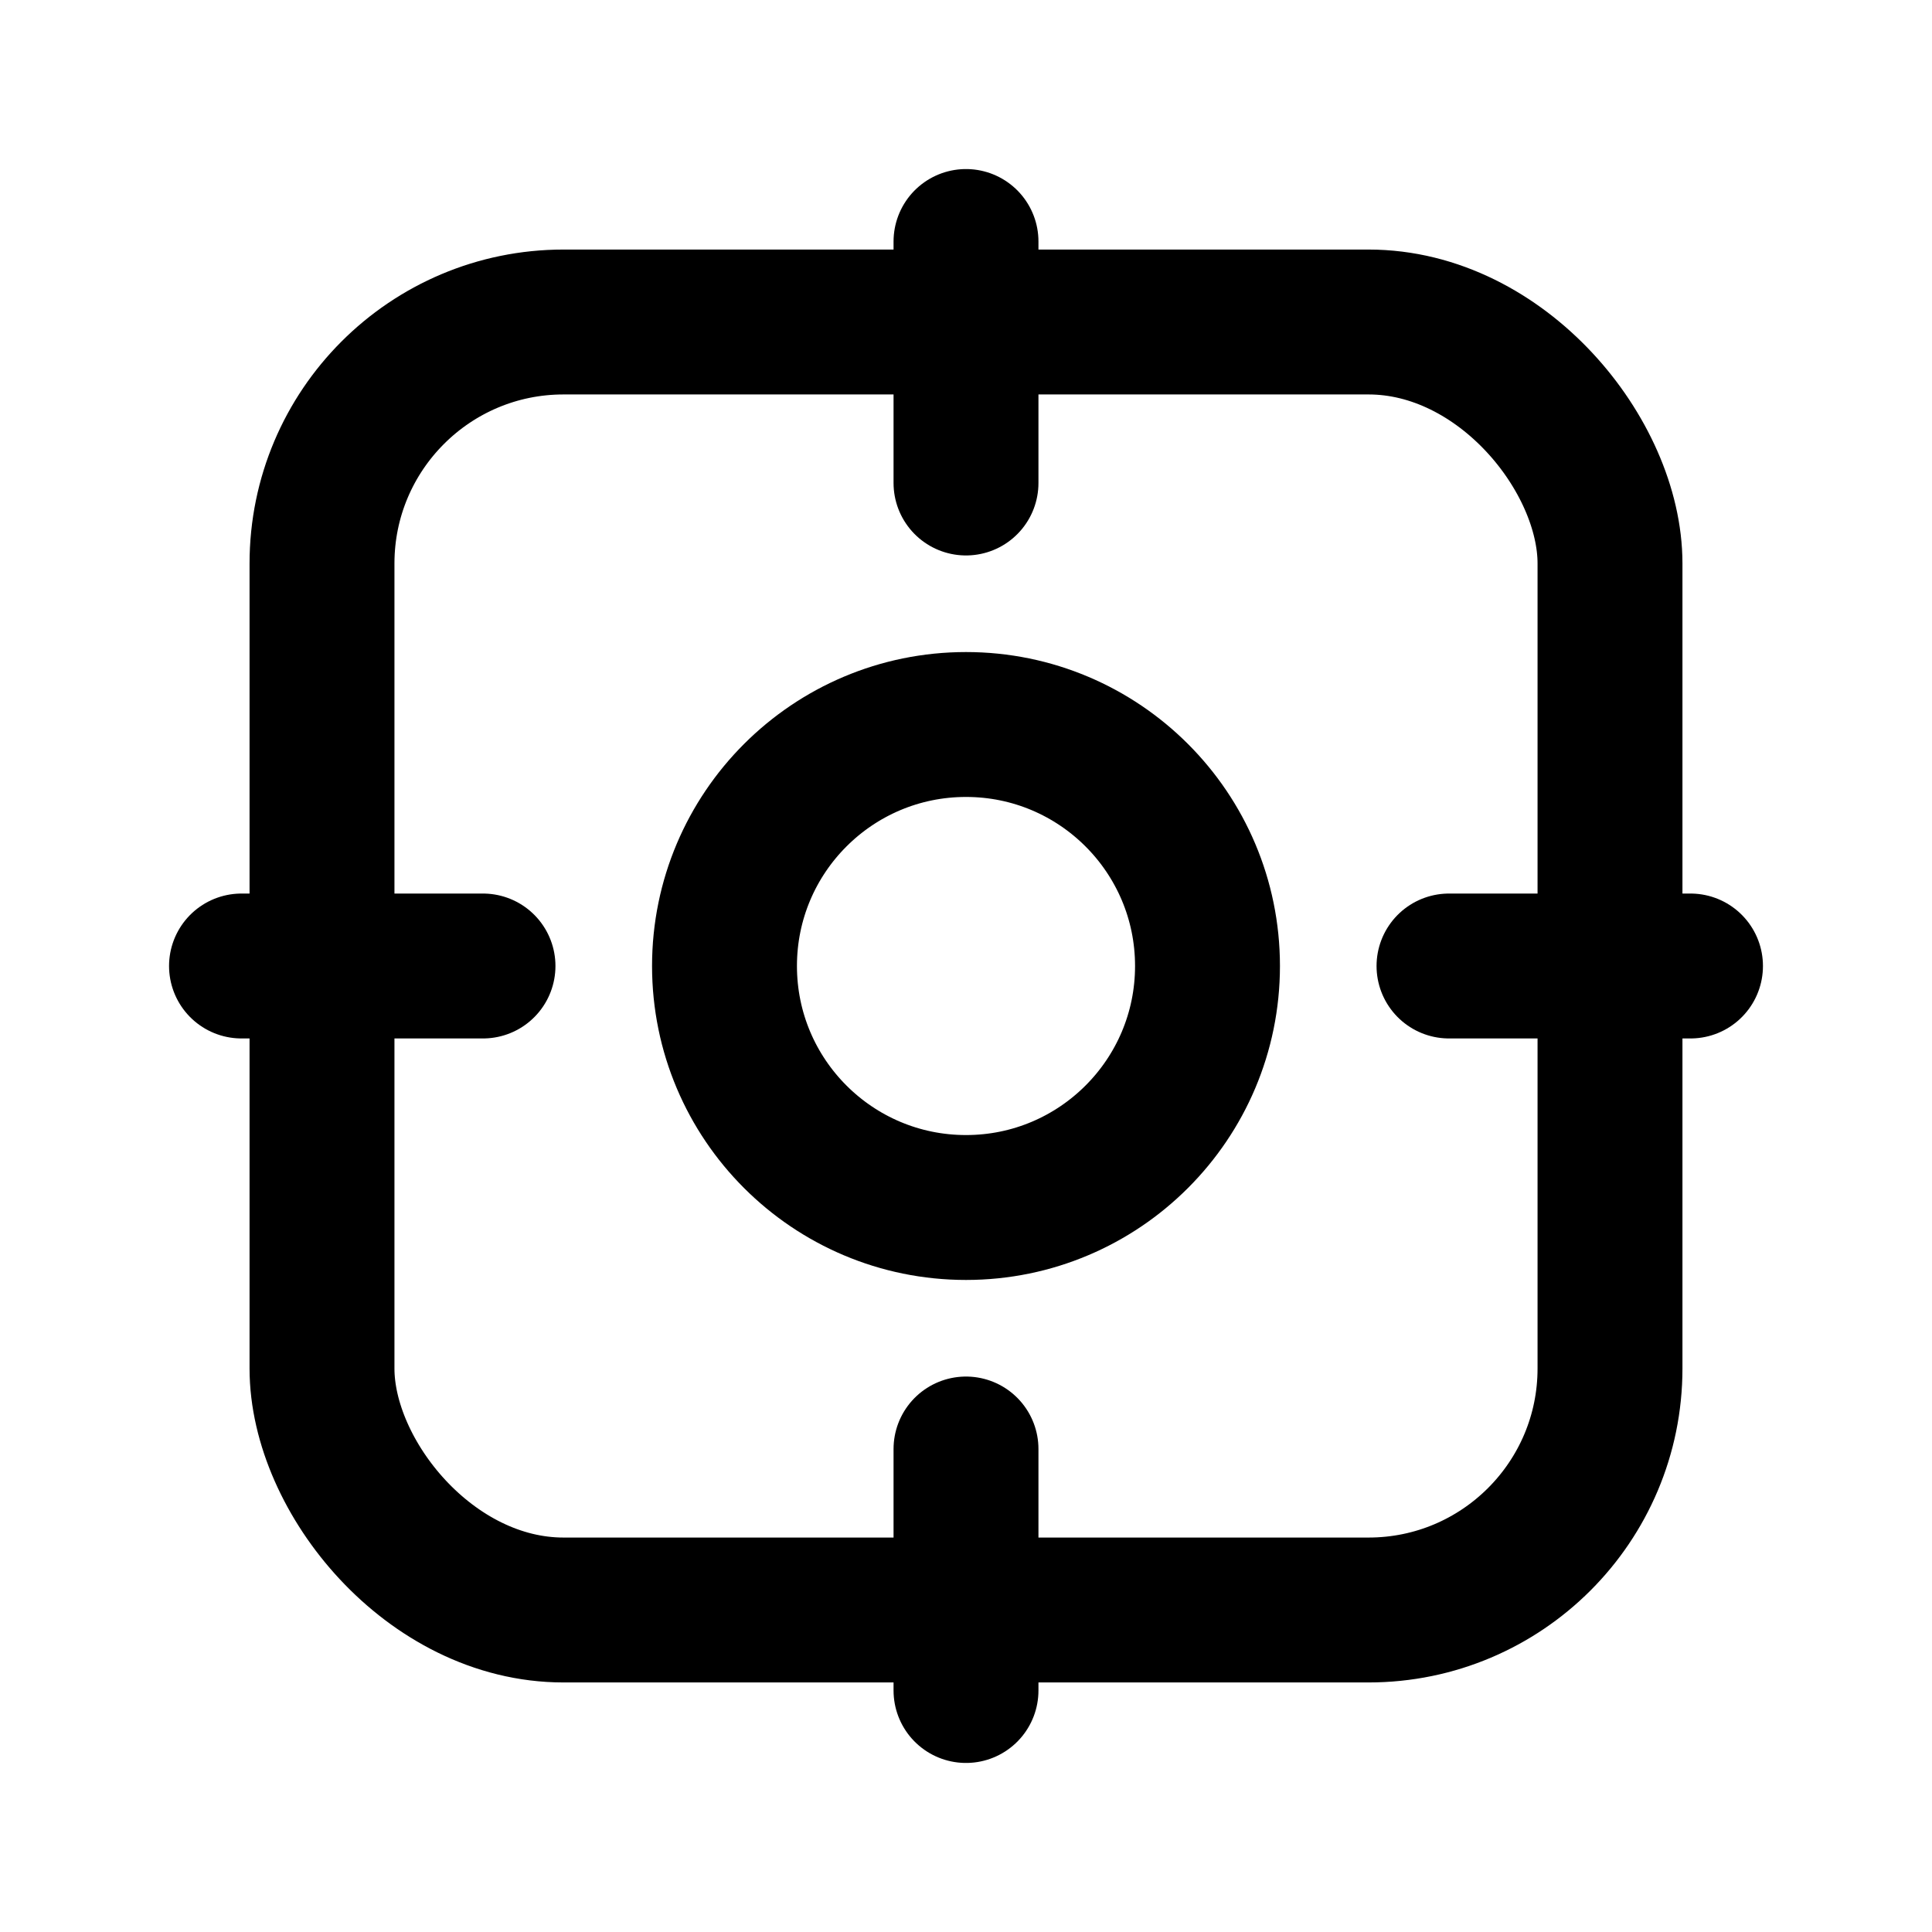
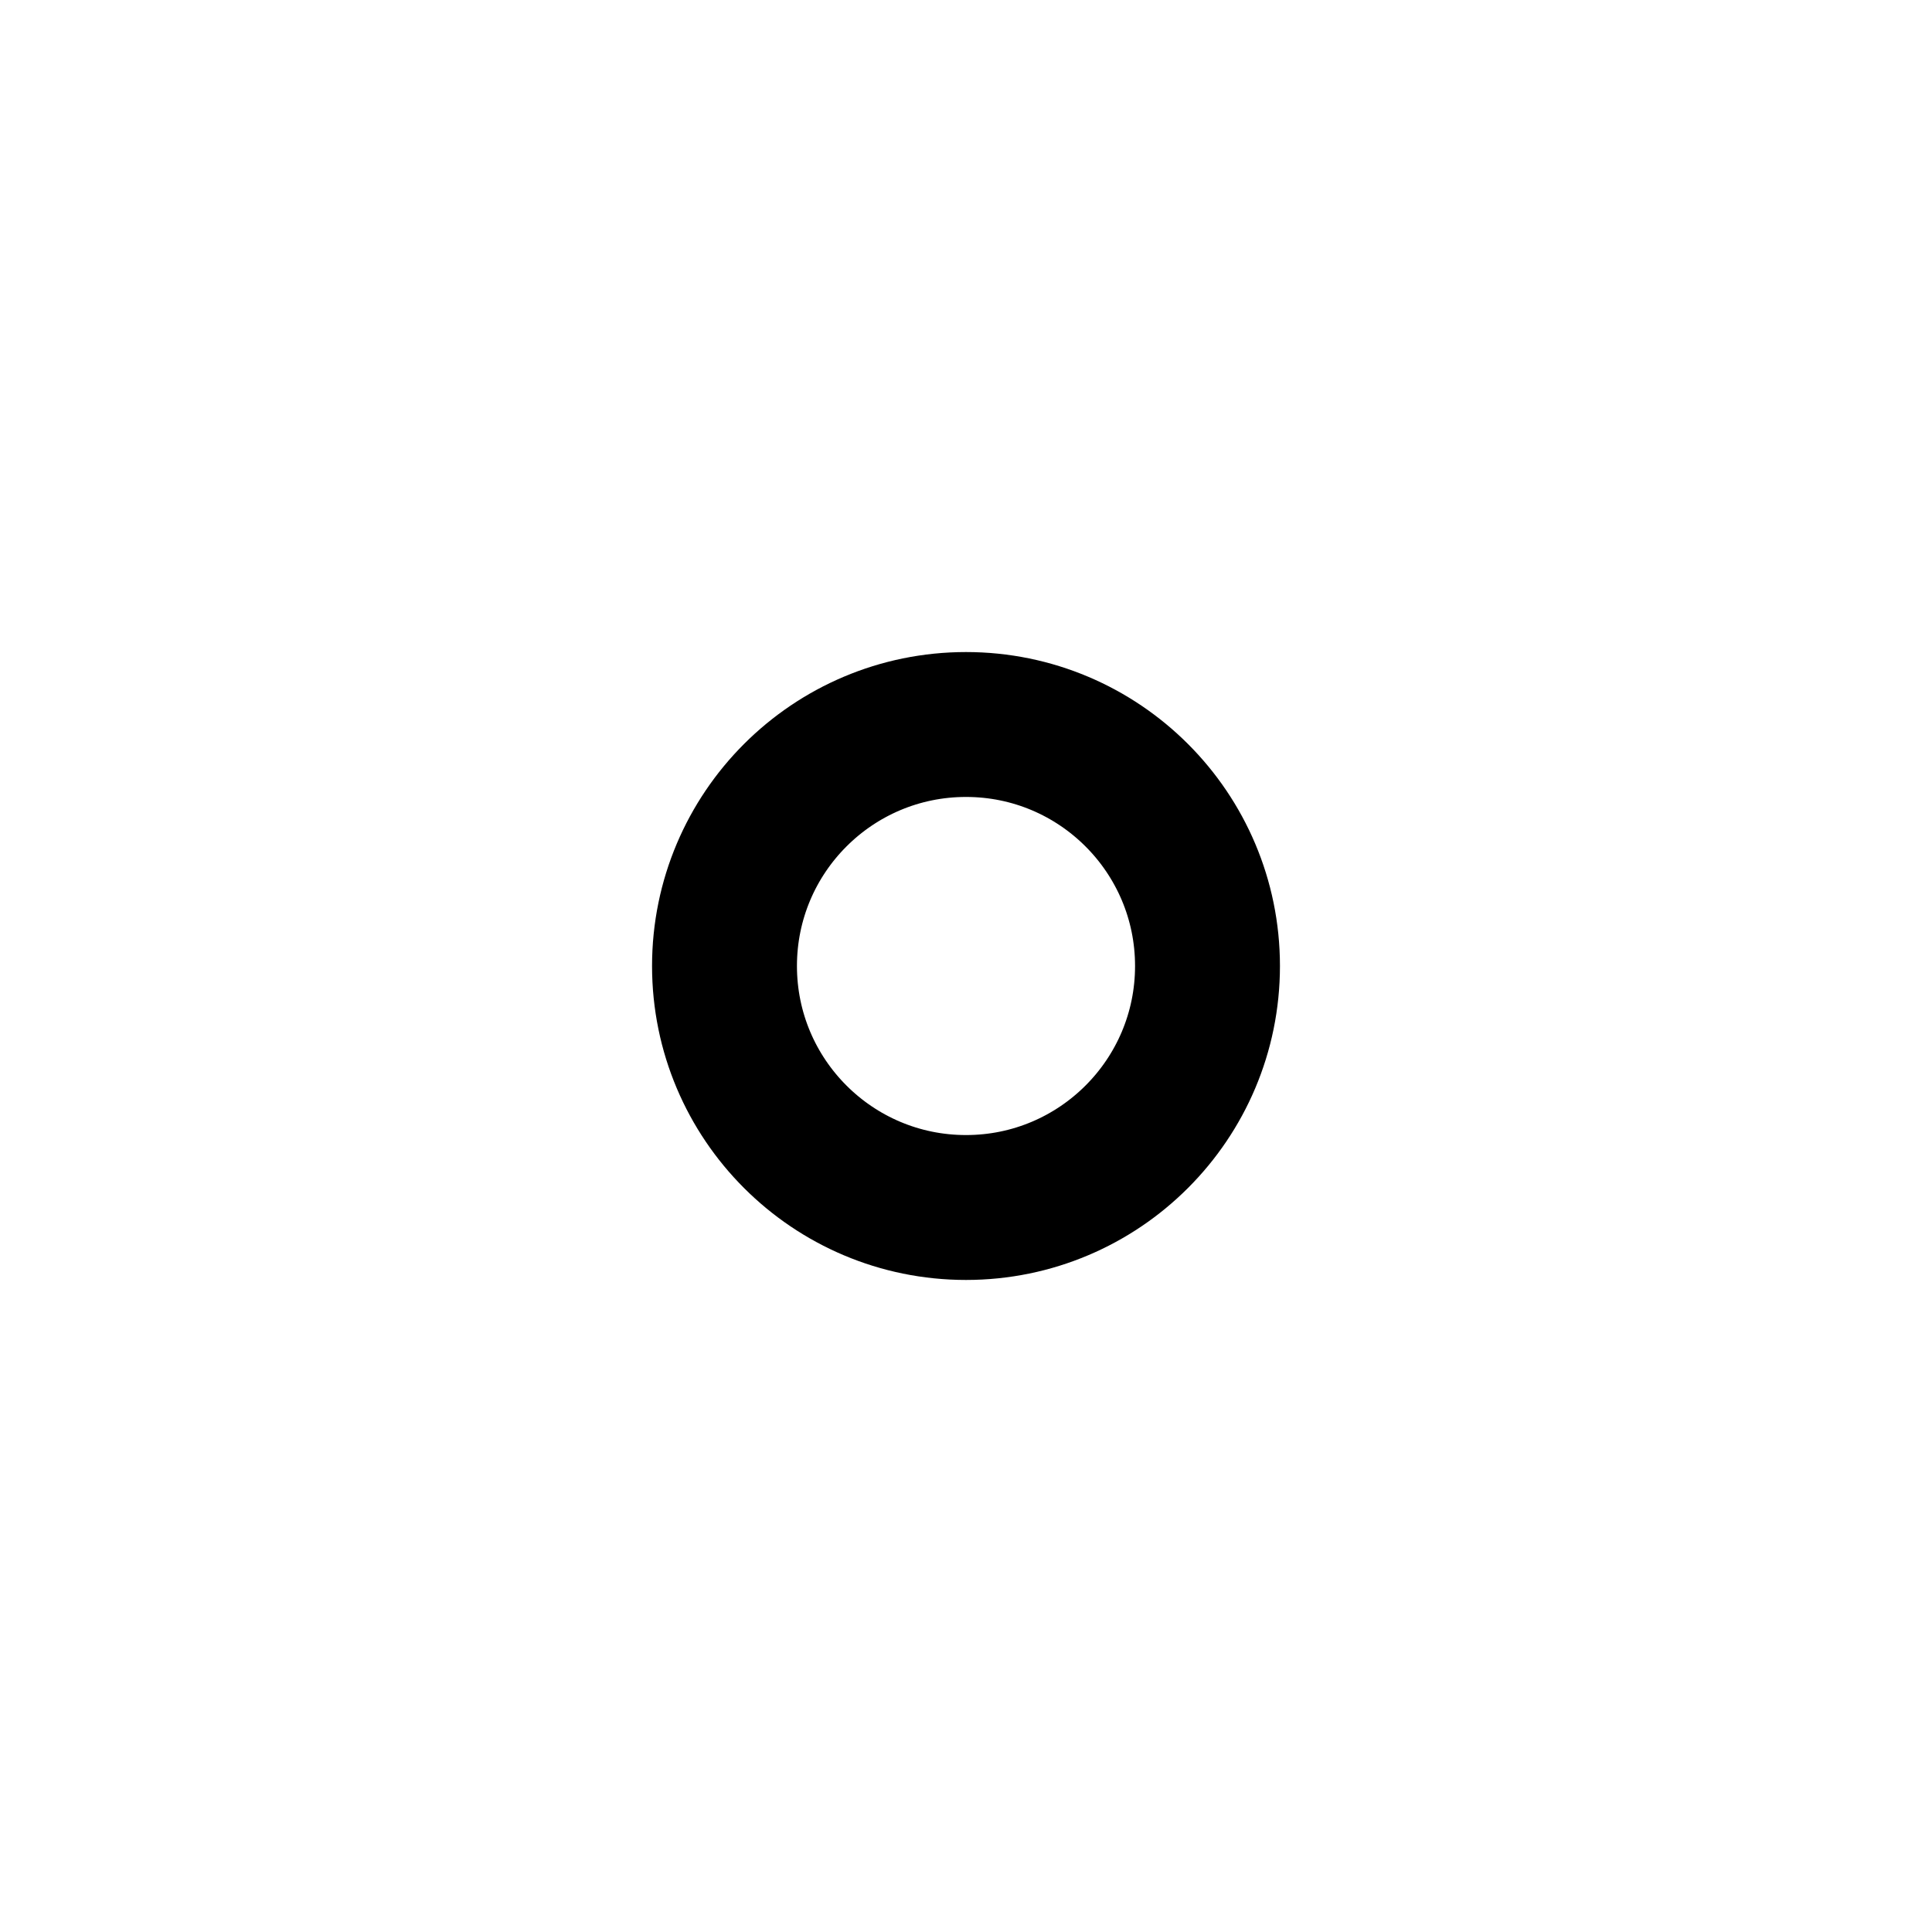
<svg xmlns="http://www.w3.org/2000/svg" stroke-linejoin="round" stroke-linecap="round" stroke-width="1.8" stroke="currentColor" fill="none" viewBox="0 0 24 24" height="48" width="48">
  <circle r="3" cy="12" cx="12" />
-   <path d="M3 12h3M18 12h3M12 3v3M12 18v3" />
-   <rect ry="3" rx="3" height="16" width="16" y="4" x="4" />
</svg>